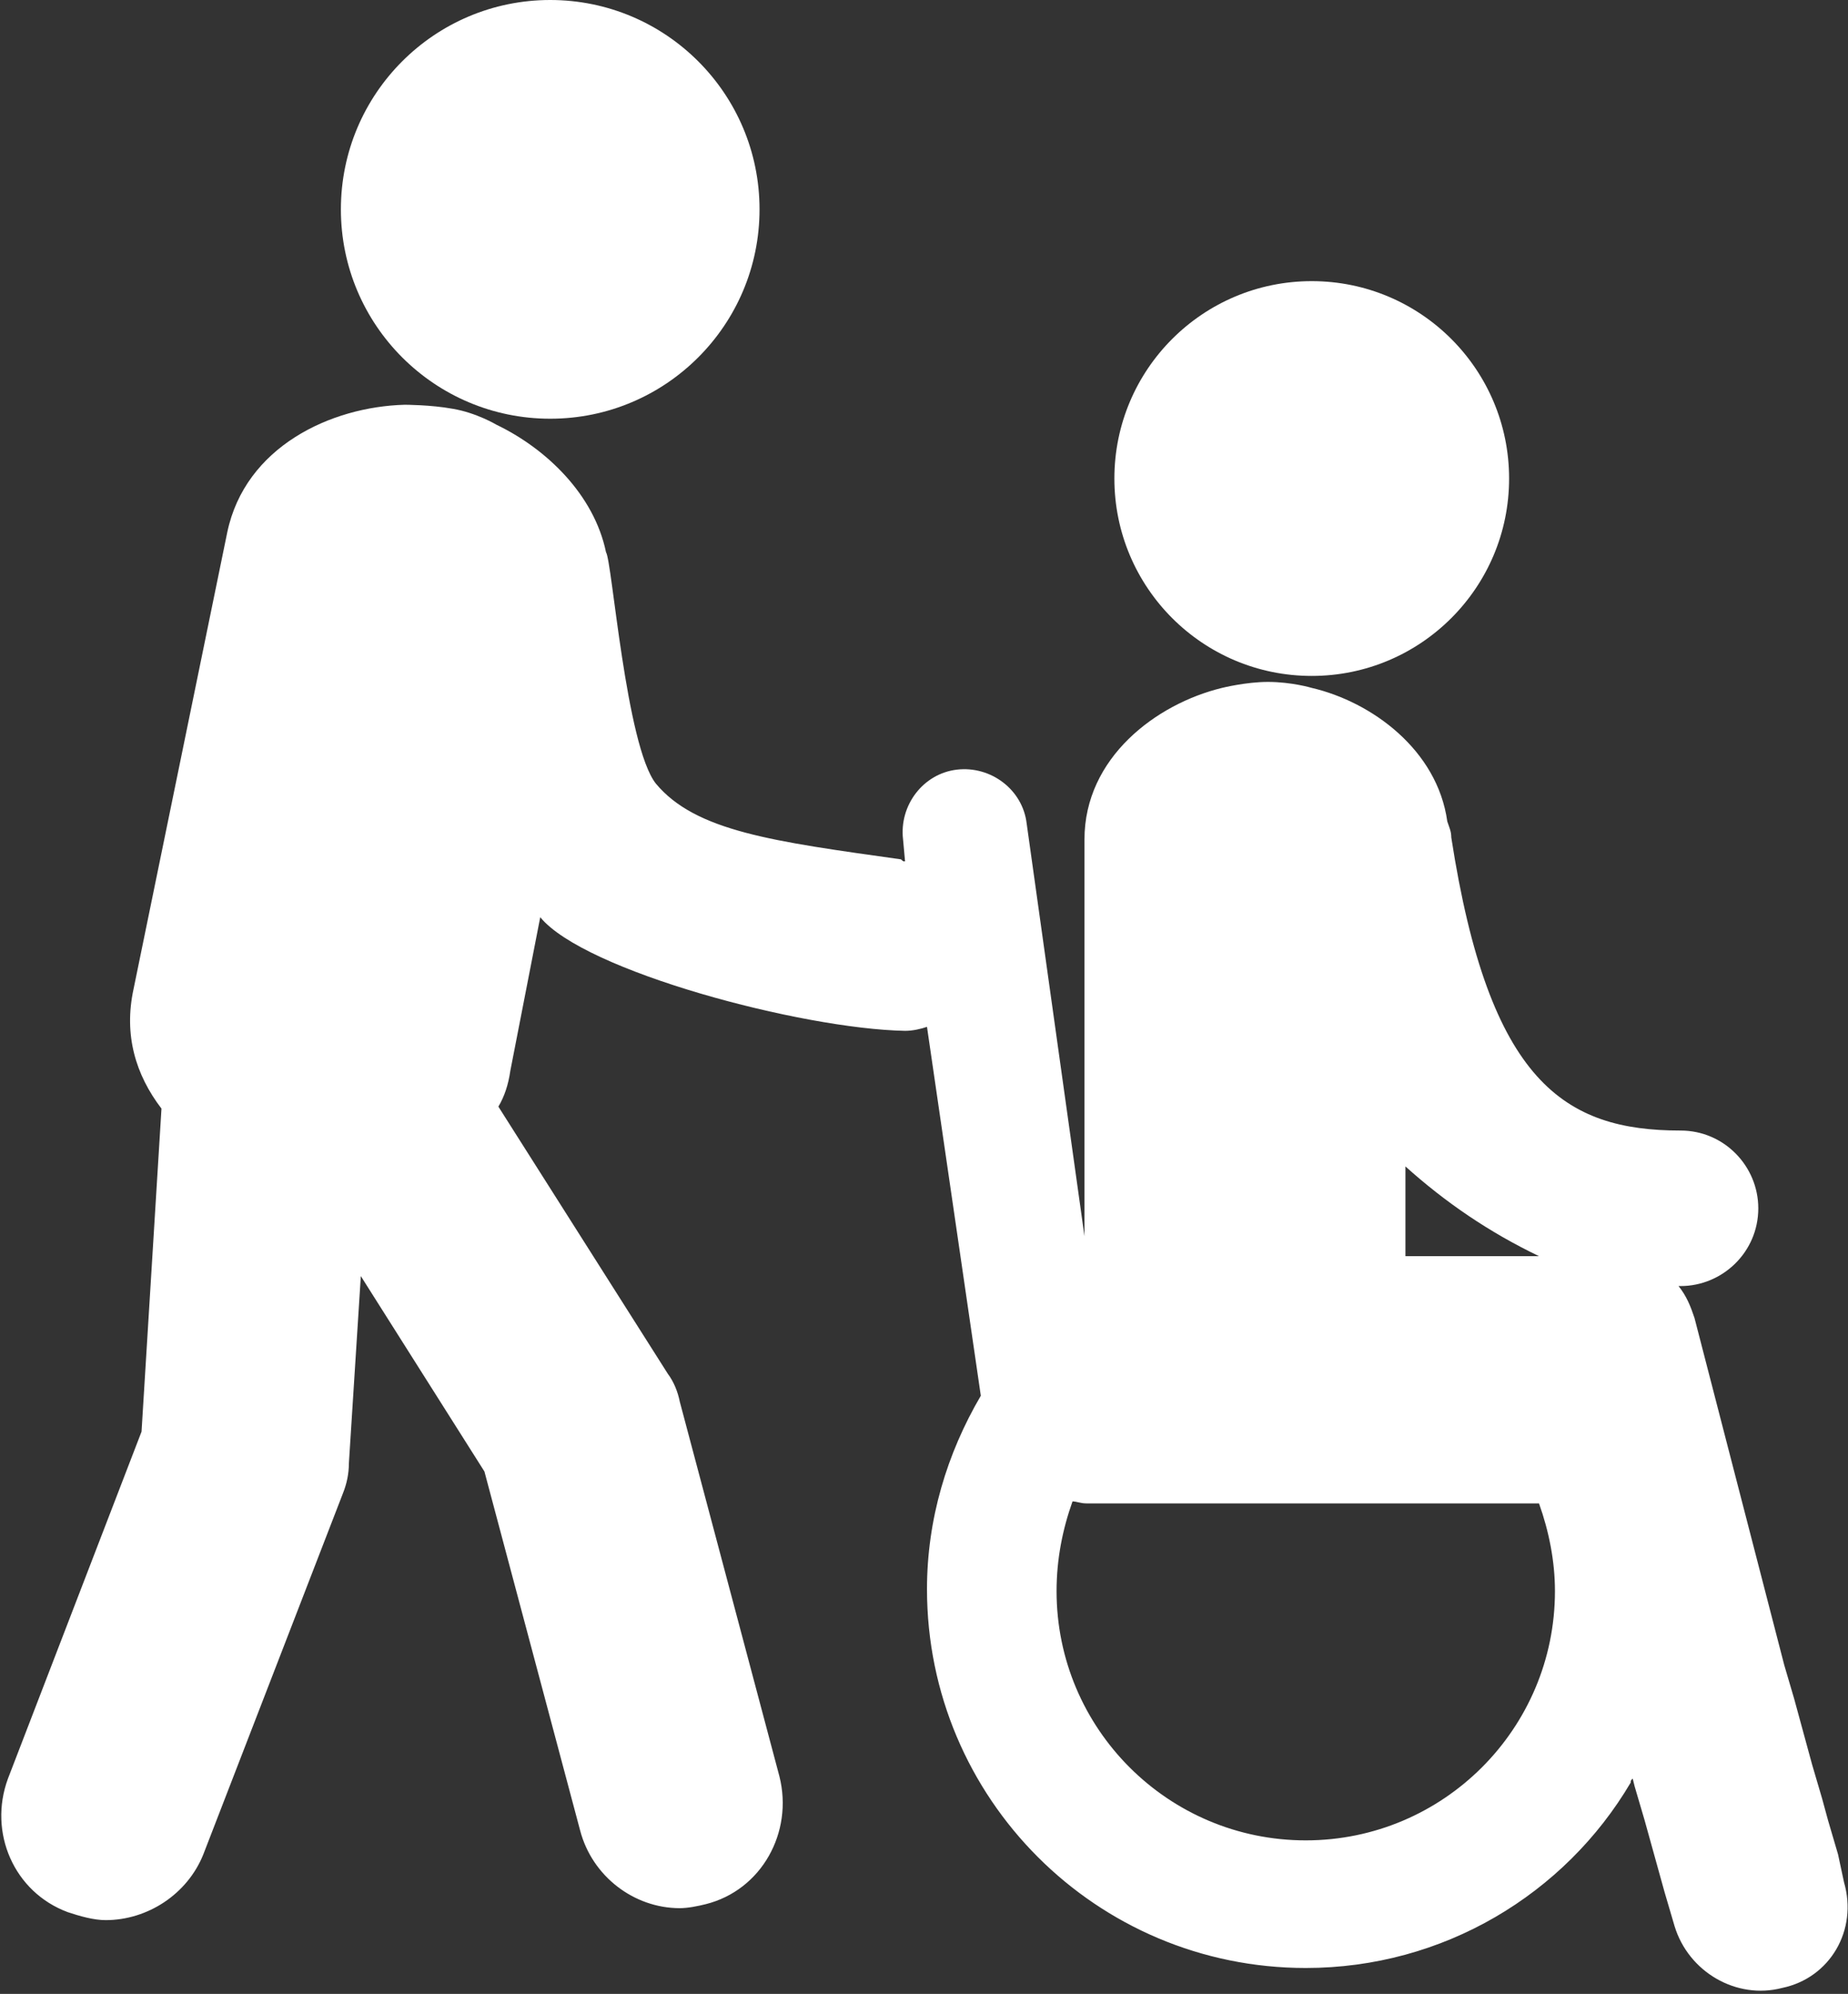
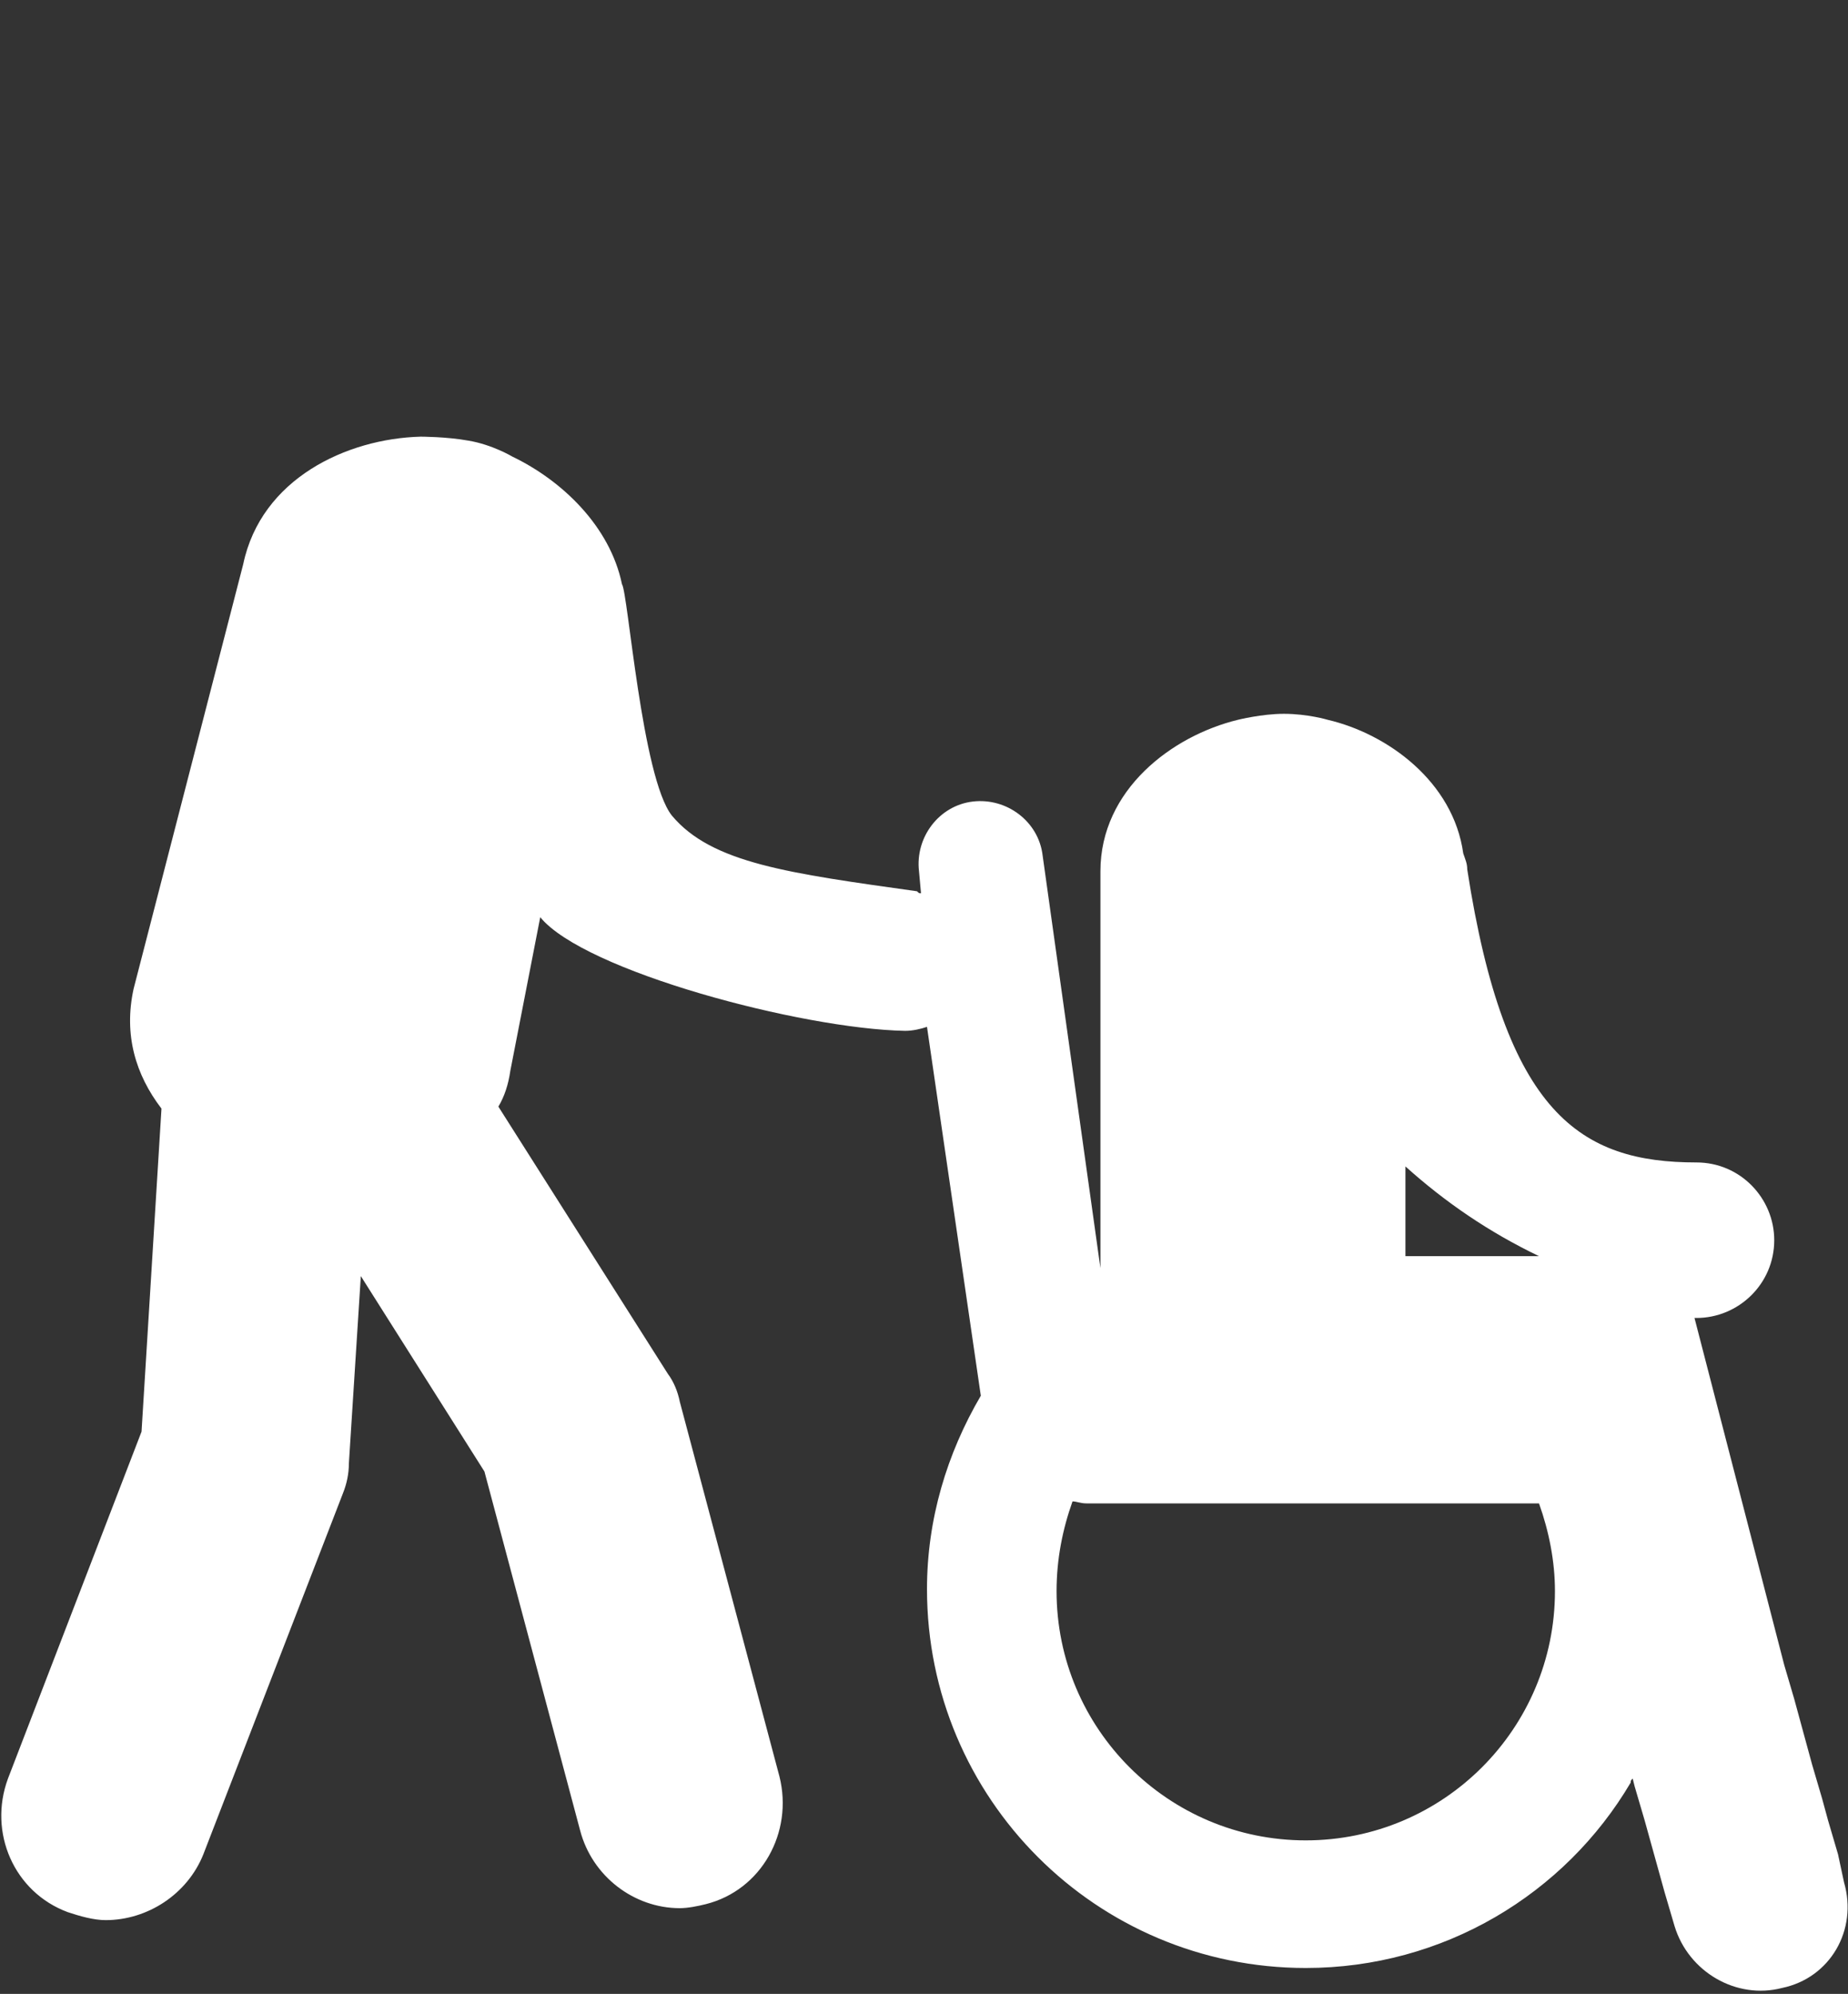
<svg xmlns="http://www.w3.org/2000/svg" version="1.1" id="Layer_1" x="0px" y="0px" width="92.7px" height="100px" viewBox="0 0 92.7 100" style="enable-background:new 0 0 92.7 100;" xml:space="preserve">
  <rect x="0" y="0" width="92.7" height="100" fill="#333333" stroke="none" />
  <style type="text/css">
	.st0{fill:#FFFFFF;}
</style>
  <g>
-     <circle class="st0" cx="27.6" cy="10.5" r="10.5" />
-     <circle class="st0" cx="65.8" cy="24" r="9.9" />
-     <path class="st0" d="M92.5,94.4L92.2,93l-0.5-1.7l-0.3-1.1l-0.5-1.7l-0.9-3.3l-0.5-1.7L85,66.1c-0.2-0.6-0.4-1.1-0.8-1.6   c0,0,0.1,0,0.1,0c2.1,0,3.9-1.7,3.9-3.9c0-2.1-1.7-3.9-3.9-3.9c-5.8,0-9.6-2.4-11.5-14.7c0-0.3-0.1-0.5-0.2-0.8   c-0.5-3.6-3.8-6-6.8-6.7c0,0-1-0.3-2.2-0.3c-1.1,0-2.3,0.3-2.3,0.3l0,0c-3.3,0.8-6.9,3.5-6.9,7.6v19.9l-2.9-20.7   c-0.2-1.7-1.8-2.9-3.5-2.7c-1.7,0.2-2.9,1.8-2.7,3.5l0.1,1.1c-0.1,0-0.1,0-0.2-0.1c-6.4-0.9-10.3-1.4-12.3-3.8   c-1.5-1.9-2.2-11.2-2.5-11.6c-0.6-2.9-3-5.2-5.5-6.4c0,0-1-0.6-2.2-0.8c-1.1-0.2-2.4-0.2-2.4-0.2l0,0c-3.7,0.1-8,2.1-8.9,6.4   L6.7,49.6c-0.5,2.3,0.1,4.3,1.4,6L7.1,71.8L0.4,89.2c-1,2.7,0.3,5.7,3,6.7c0.6,0.2,1.3,0.4,1.9,0.4c2.1,0,4.1-1.3,4.9-3.3l7-18.1   c0.2-0.5,0.3-1,0.3-1.5l0.6-9.4l6.2,9.8l4.8,18c0.6,2.3,2.7,3.9,5,3.9c0.4,0,0.9-0.1,1.3-0.2c2.8-0.7,4.4-3.6,3.7-6.4l-5-18.8   c-0.1-0.5-0.3-1-0.6-1.4L25,55.5c0.3-0.5,0.5-1.1,0.6-1.8l1.5-7.7c2.2,2.7,13.1,5.6,18.3,5.7c0.4,0,0.8-0.1,1.1-0.2L49.2,70   c-1.7,2.9-2.7,6.2-2.7,9.7c0,10.5,8.5,19,19,19c6.9,0,13-3.7,16.3-9.3l0,0c0-0.1,0-0.1,0.1-0.2l0.1,0.4l0.5,1.7l0,0l1,3.6l0.5,1.7   c0.7,2.3,3.1,3.7,5.4,3.1C91.8,99.2,93.2,96.8,92.5,94.4z M70.5,58.5c2,1.8,4.2,3.3,6.7,4.5l-6.7,0V58.5z M65.5,92.3   c-6.9,0-12.5-5.6-12.5-12.5c0-1.6,0.3-3.1,0.8-4.5c0.2,0,0.4,0.1,0.7,0.1h22.7c0.5,1.4,0.8,2.9,0.8,4.4   C78,86.7,72.4,92.3,65.5,92.3z" />
+     <path class="st0" d="M92.5,94.4L92.2,93l-0.5-1.7l-0.3-1.1l-0.5-1.7l-0.9-3.3l-0.5-1.7L85,66.1c0,0,0.1,0,0.1,0c2.1,0,3.9-1.7,3.9-3.9c0-2.1-1.7-3.9-3.9-3.9c-5.8,0-9.6-2.4-11.5-14.7c0-0.3-0.1-0.5-0.2-0.8   c-0.5-3.6-3.8-6-6.8-6.7c0,0-1-0.3-2.2-0.3c-1.1,0-2.3,0.3-2.3,0.3l0,0c-3.3,0.8-6.9,3.5-6.9,7.6v19.9l-2.9-20.7   c-0.2-1.7-1.8-2.9-3.5-2.7c-1.7,0.2-2.9,1.8-2.7,3.5l0.1,1.1c-0.1,0-0.1,0-0.2-0.1c-6.4-0.9-10.3-1.4-12.3-3.8   c-1.5-1.9-2.2-11.2-2.5-11.6c-0.6-2.9-3-5.2-5.5-6.4c0,0-1-0.6-2.2-0.8c-1.1-0.2-2.4-0.2-2.4-0.2l0,0c-3.7,0.1-8,2.1-8.9,6.4   L6.7,49.6c-0.5,2.3,0.1,4.3,1.4,6L7.1,71.8L0.4,89.2c-1,2.7,0.3,5.7,3,6.7c0.6,0.2,1.3,0.4,1.9,0.4c2.1,0,4.1-1.3,4.9-3.3l7-18.1   c0.2-0.5,0.3-1,0.3-1.5l0.6-9.4l6.2,9.8l4.8,18c0.6,2.3,2.7,3.9,5,3.9c0.4,0,0.9-0.1,1.3-0.2c2.8-0.7,4.4-3.6,3.7-6.4l-5-18.8   c-0.1-0.5-0.3-1-0.6-1.4L25,55.5c0.3-0.5,0.5-1.1,0.6-1.8l1.5-7.7c2.2,2.7,13.1,5.6,18.3,5.7c0.4,0,0.8-0.1,1.1-0.2L49.2,70   c-1.7,2.9-2.7,6.2-2.7,9.7c0,10.5,8.5,19,19,19c6.9,0,13-3.7,16.3-9.3l0,0c0-0.1,0-0.1,0.1-0.2l0.1,0.4l0.5,1.7l0,0l1,3.6l0.5,1.7   c0.7,2.3,3.1,3.7,5.4,3.1C91.8,99.2,93.2,96.8,92.5,94.4z M70.5,58.5c2,1.8,4.2,3.3,6.7,4.5l-6.7,0V58.5z M65.5,92.3   c-6.9,0-12.5-5.6-12.5-12.5c0-1.6,0.3-3.1,0.8-4.5c0.2,0,0.4,0.1,0.7,0.1h22.7c0.5,1.4,0.8,2.9,0.8,4.4   C78,86.7,72.4,92.3,65.5,92.3z" />
  </g>
</svg>